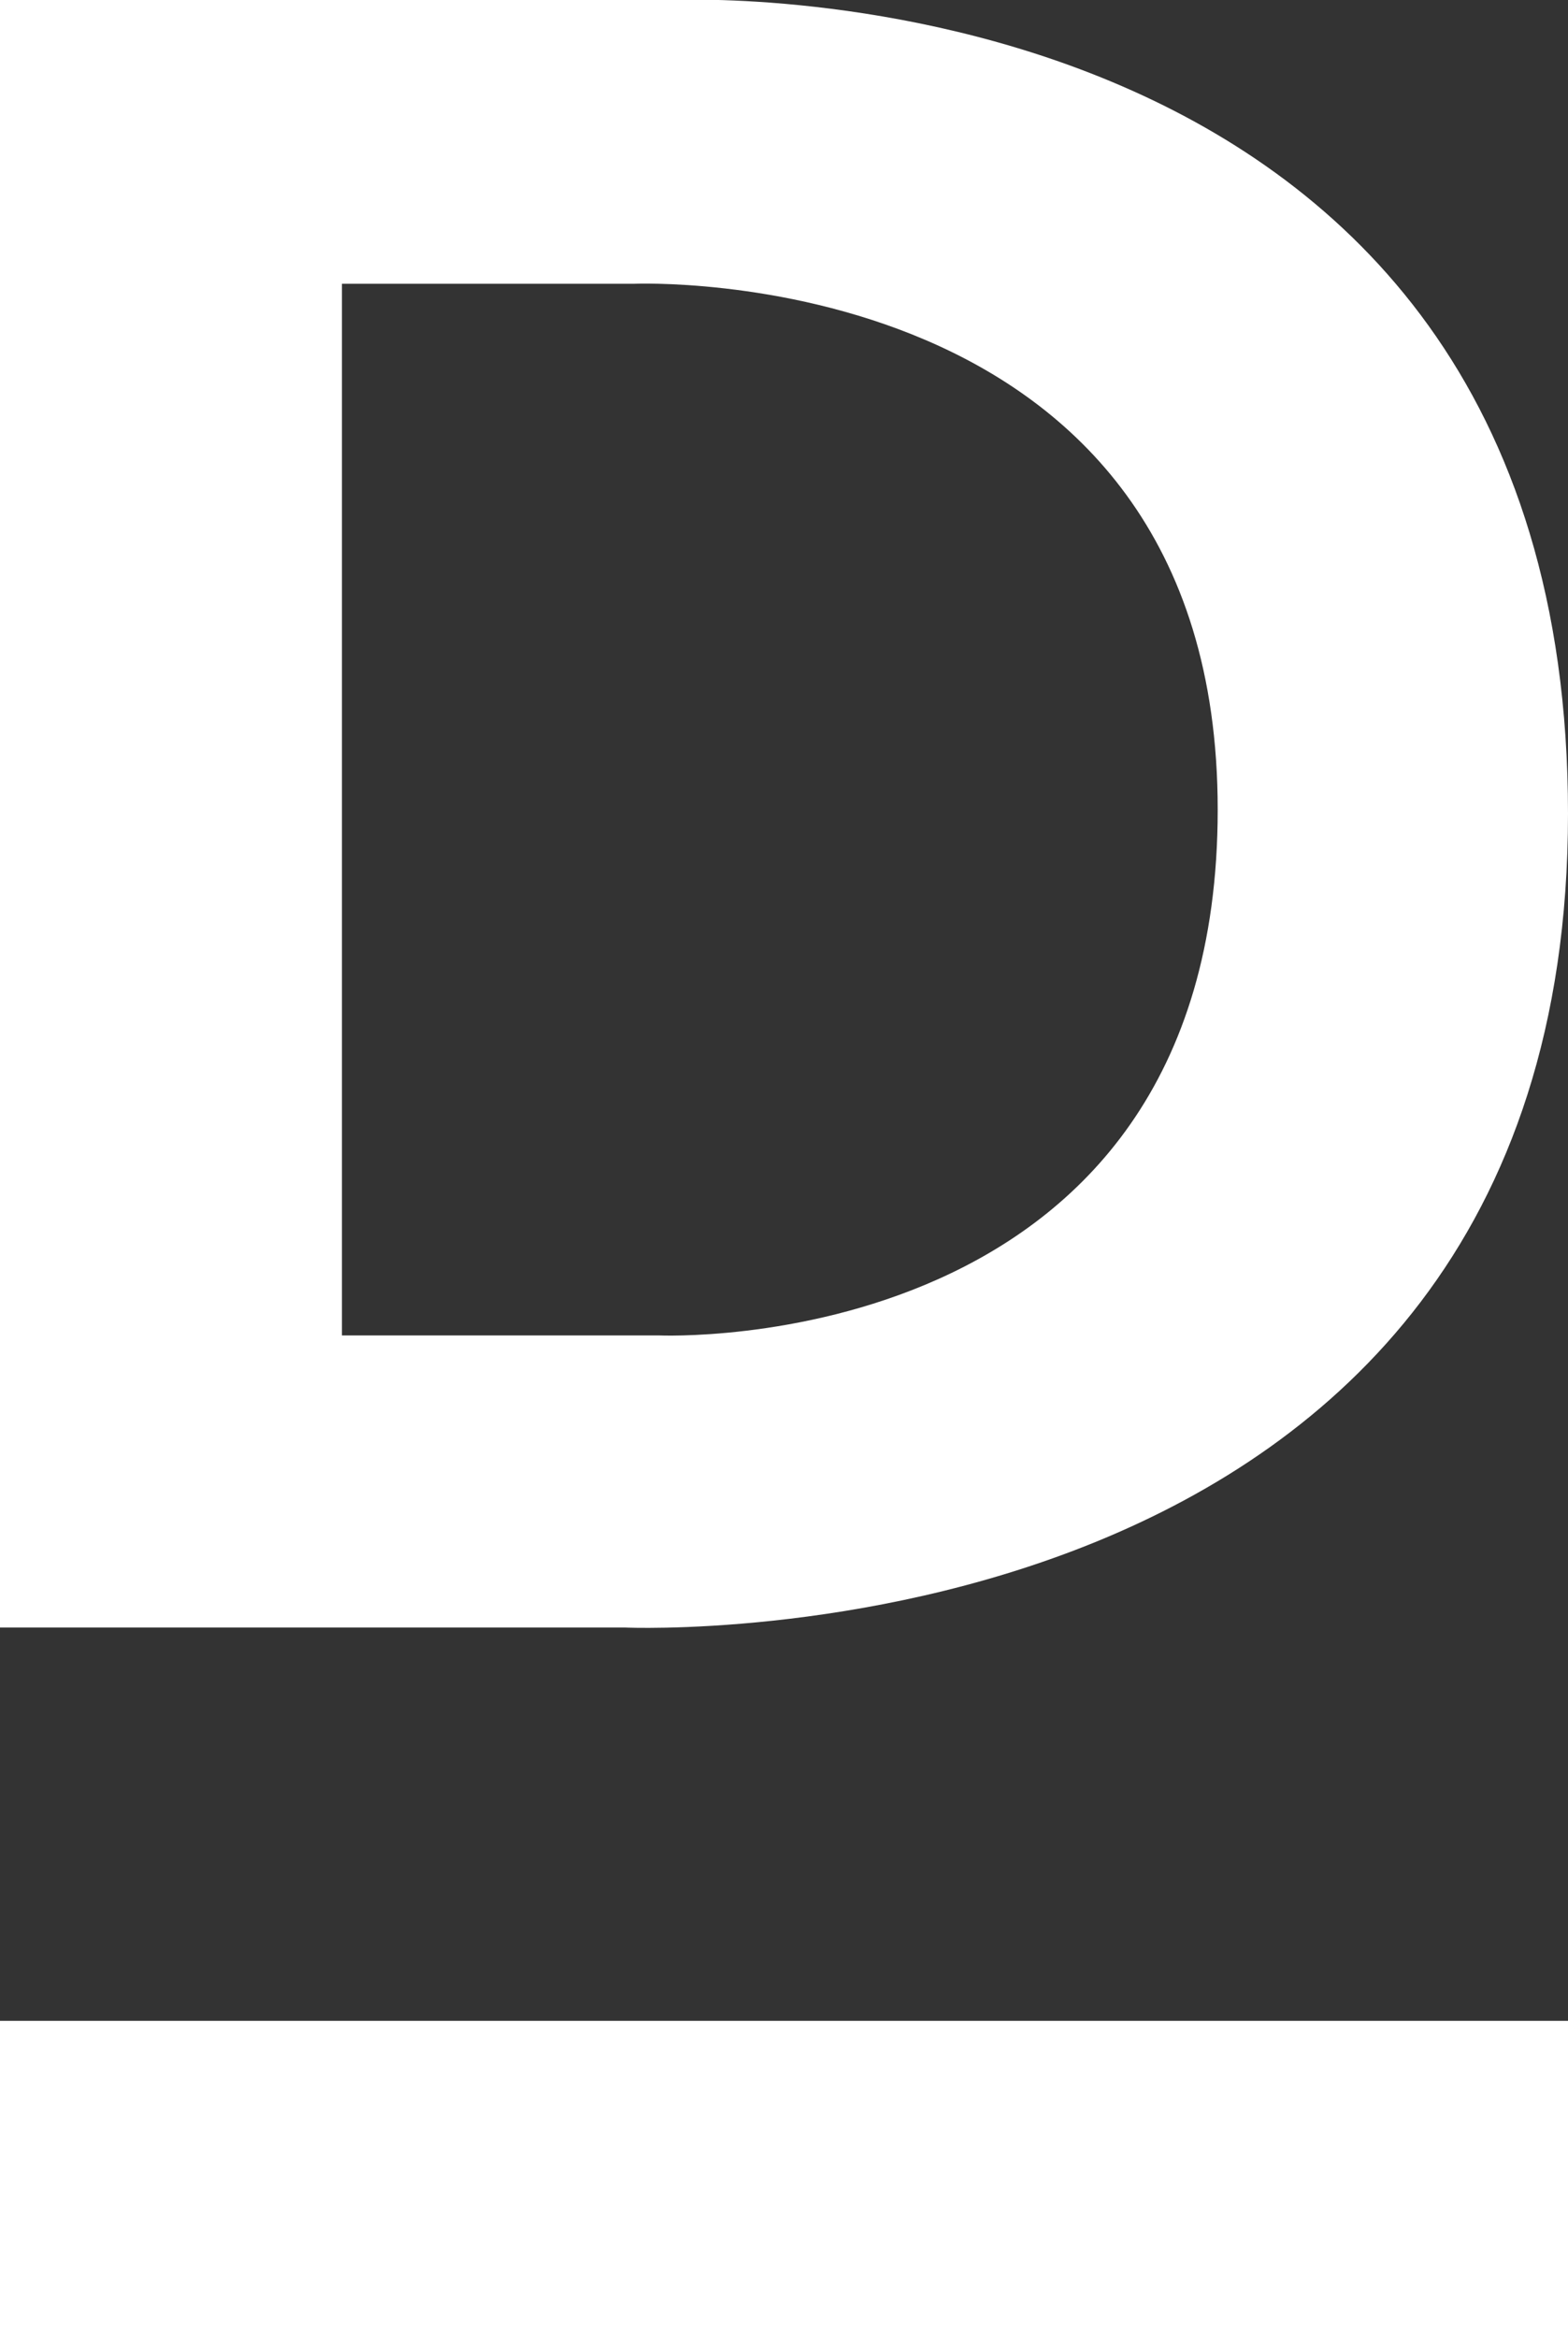
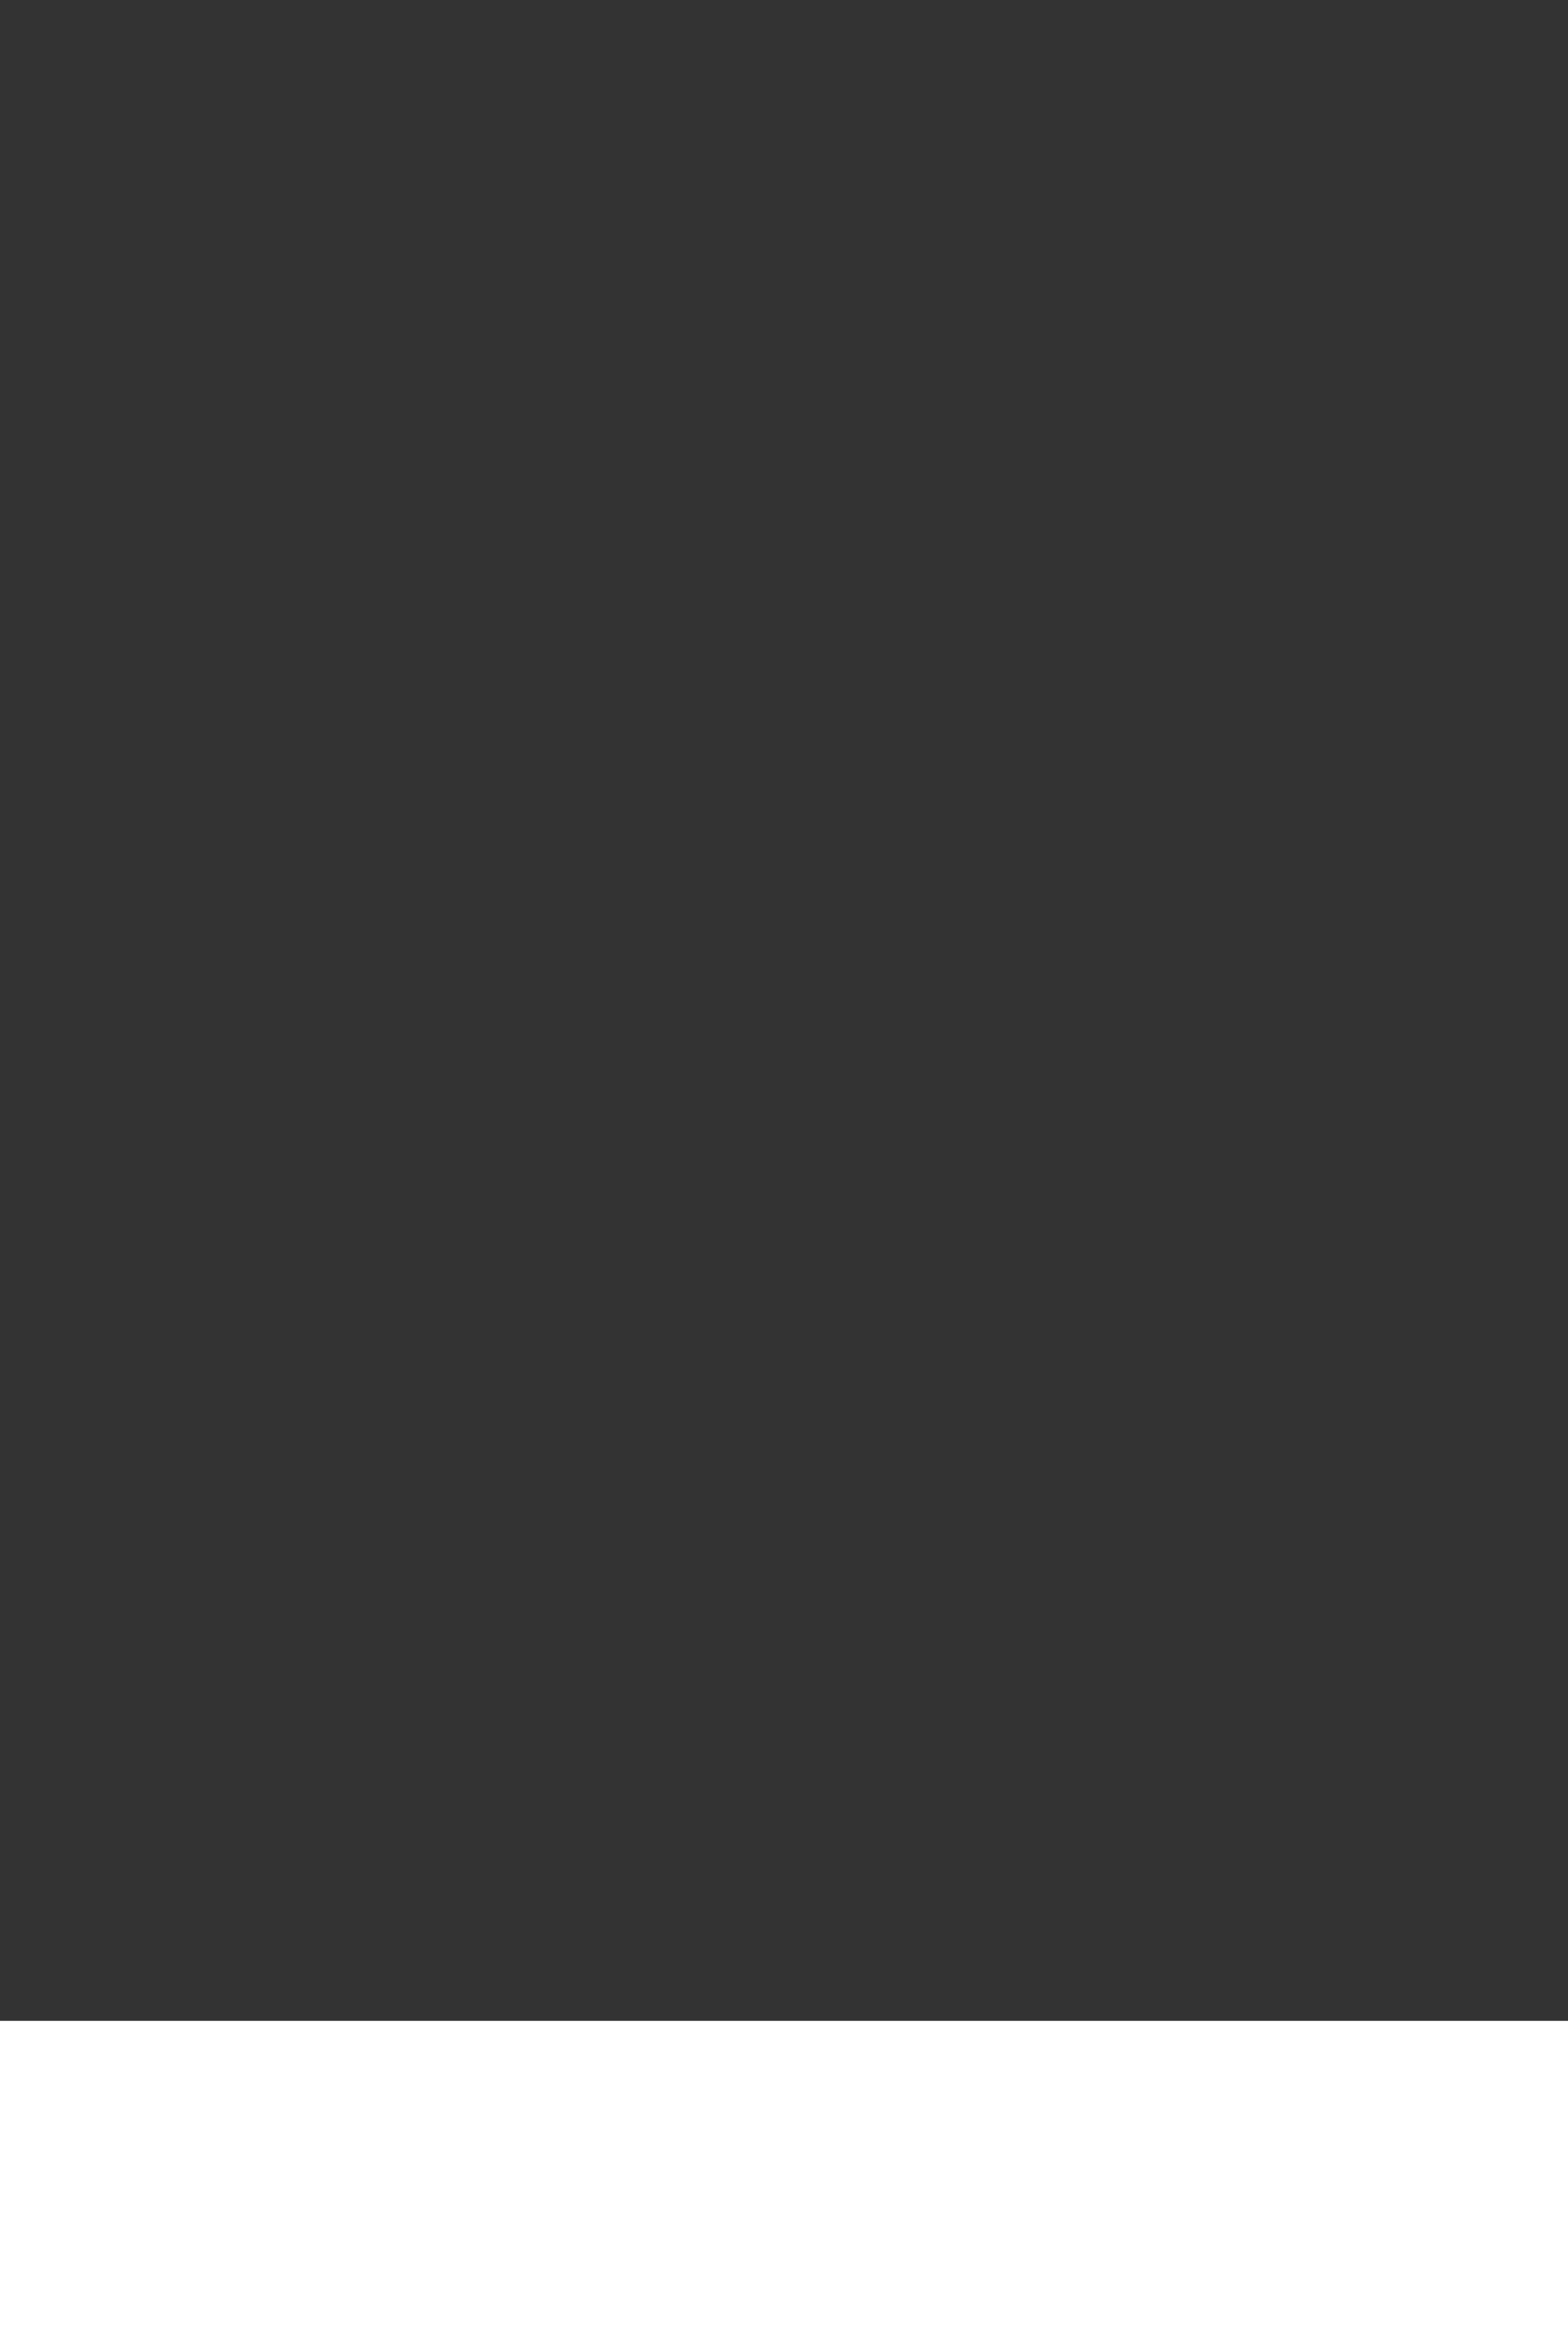
<svg xmlns="http://www.w3.org/2000/svg" viewBox="0 0 188 280.12">
  <rect x="0" y="0" width="188" height="280.12" fill="#333333" stroke="none" />
  <defs>
    <style>.cls-1{fill:#fff;}</style>
  </defs>
  <g id="Layer_2" data-name="Layer 2">
    <g id="Layer_1-2" data-name="Layer 1">
      <g id="Layer_2-2" data-name="Layer 2">
        <g id="Layer_1-2-2" data-name="Layer 1-2">
          <g id="Layer_2-2-2" data-name="Layer 2-2">
            <g id="Layer_1-2-2-2" data-name="Layer 1-2-2">
              <rect class="cls-1" y="242.12" width="188" height="38" />
-               <path class="cls-1" d="M81,0H0V195H75s113,5,113-97.5S81,0,81,0ZM79,160H41V34H76s70-3,70,63S79,160,79,160Z" />
            </g>
          </g>
        </g>
      </g>
    </g>
  </g>
</svg>